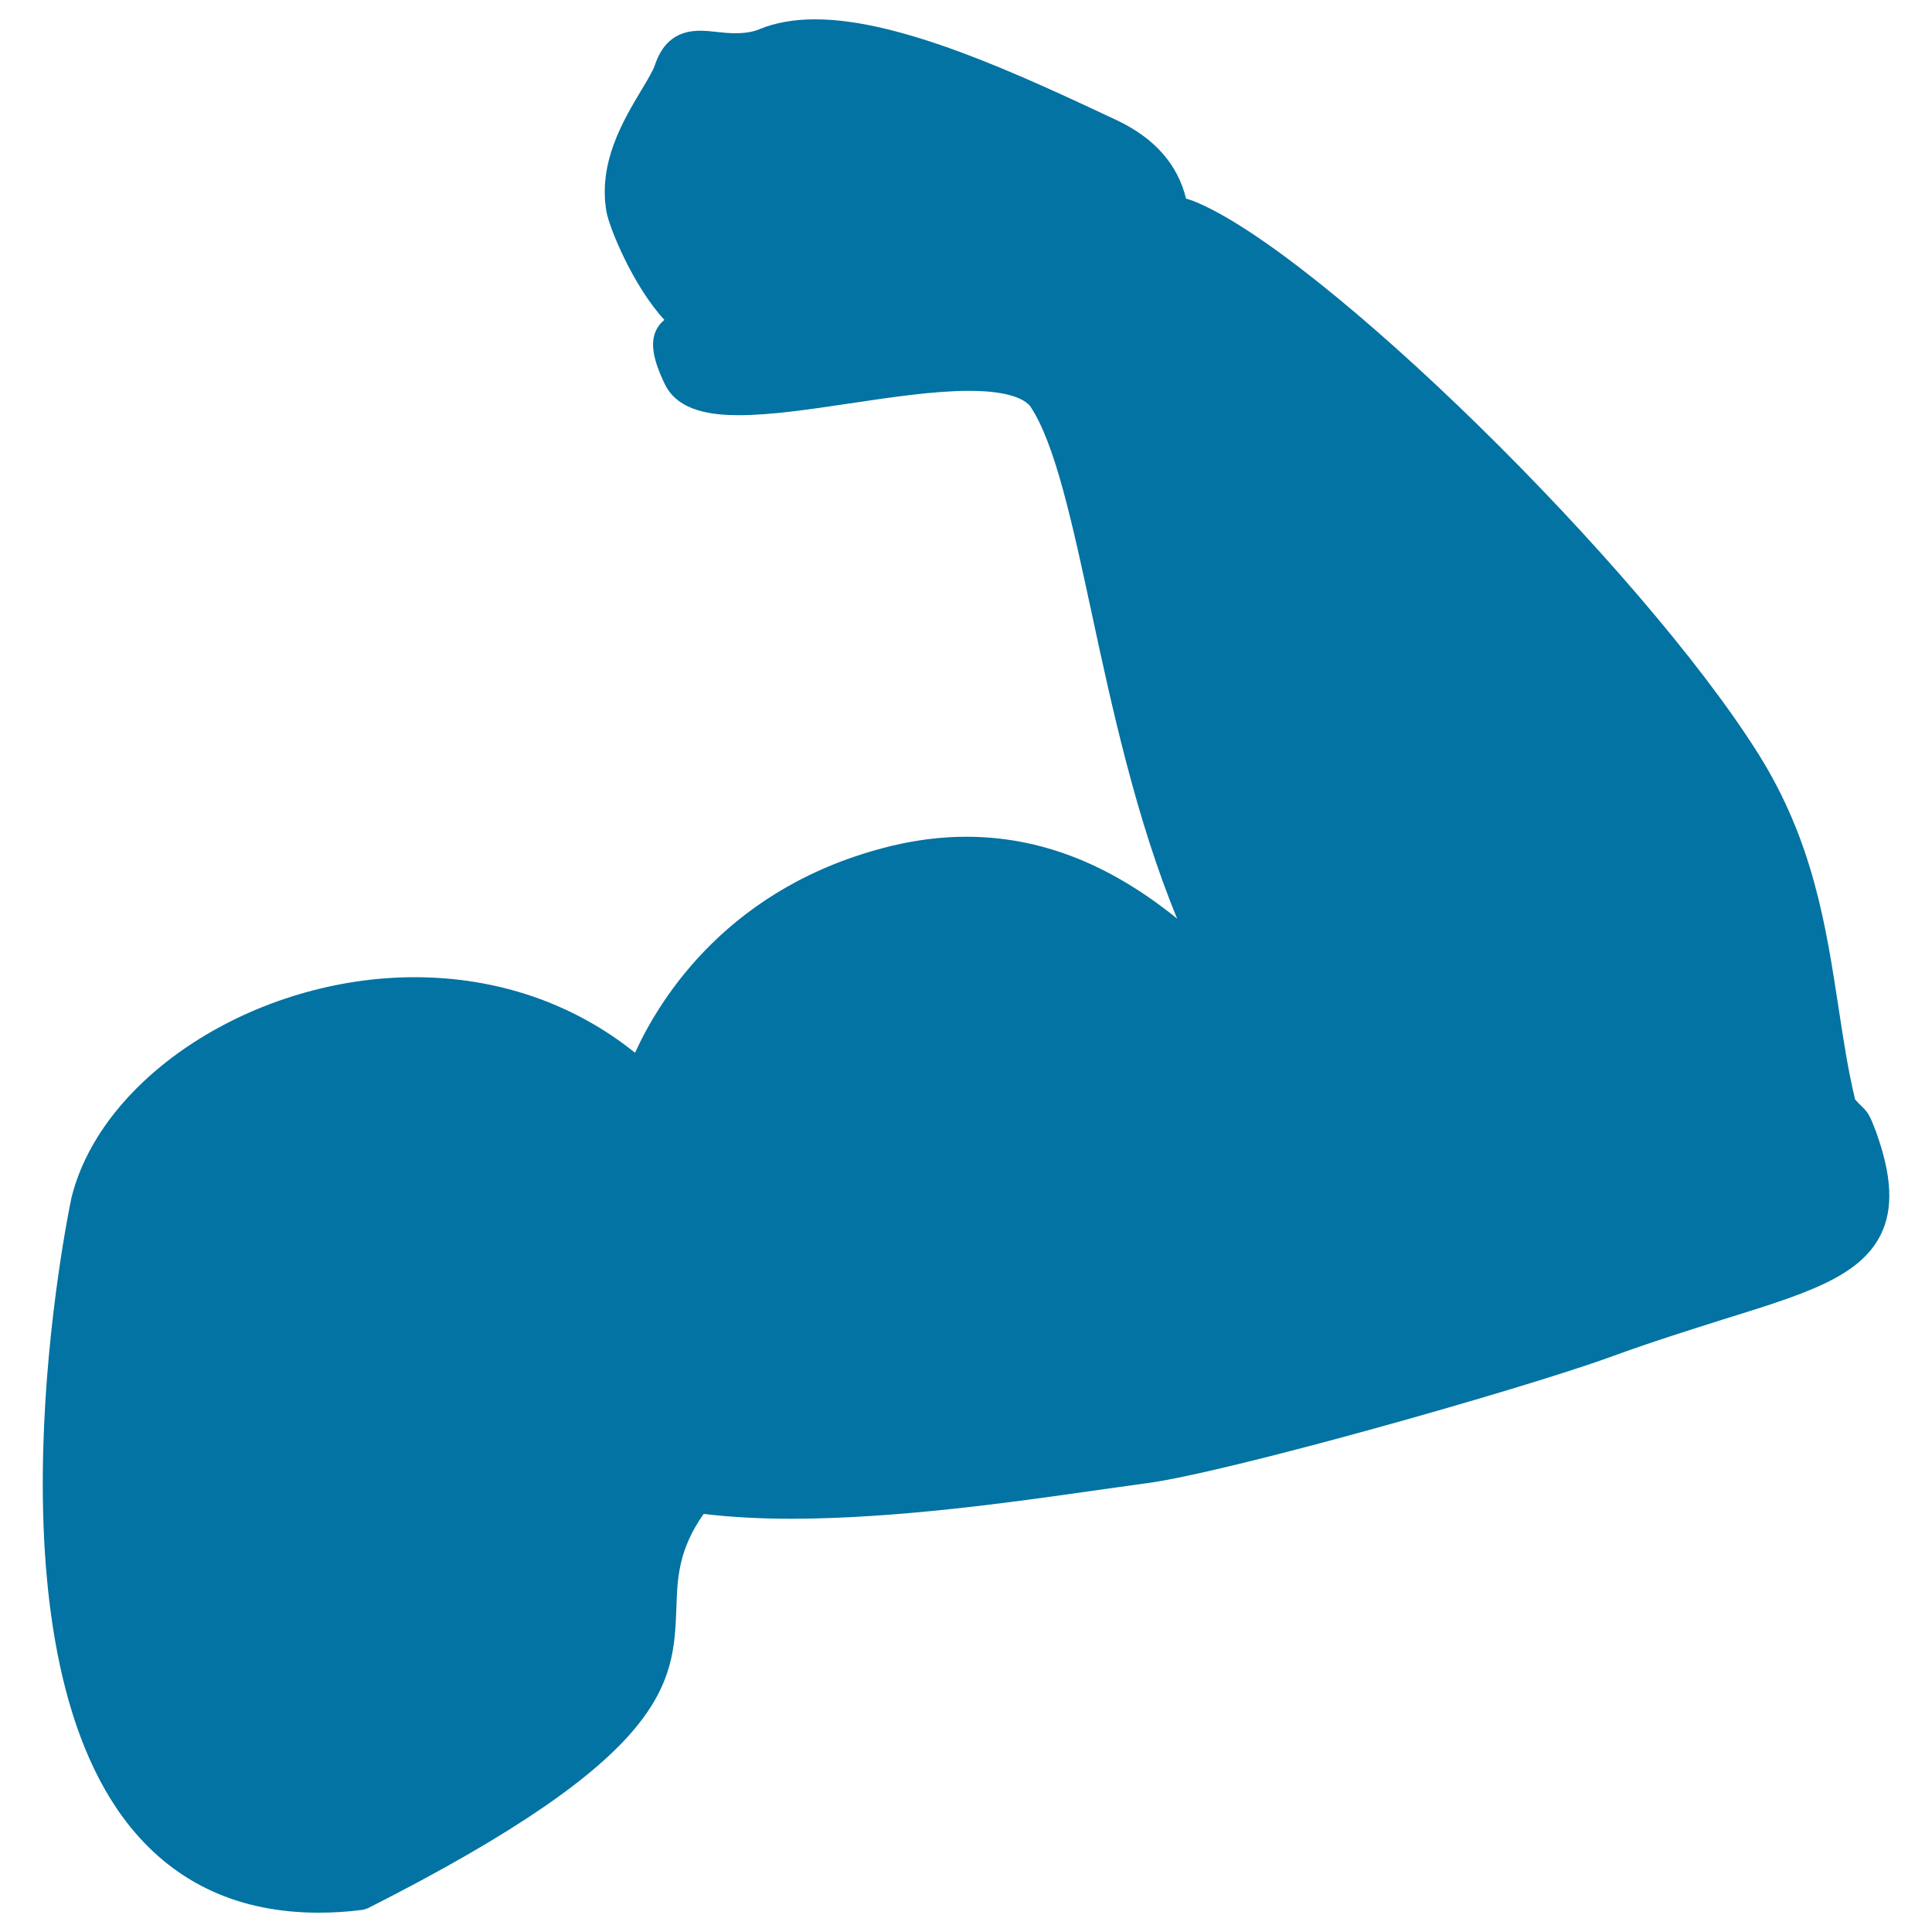
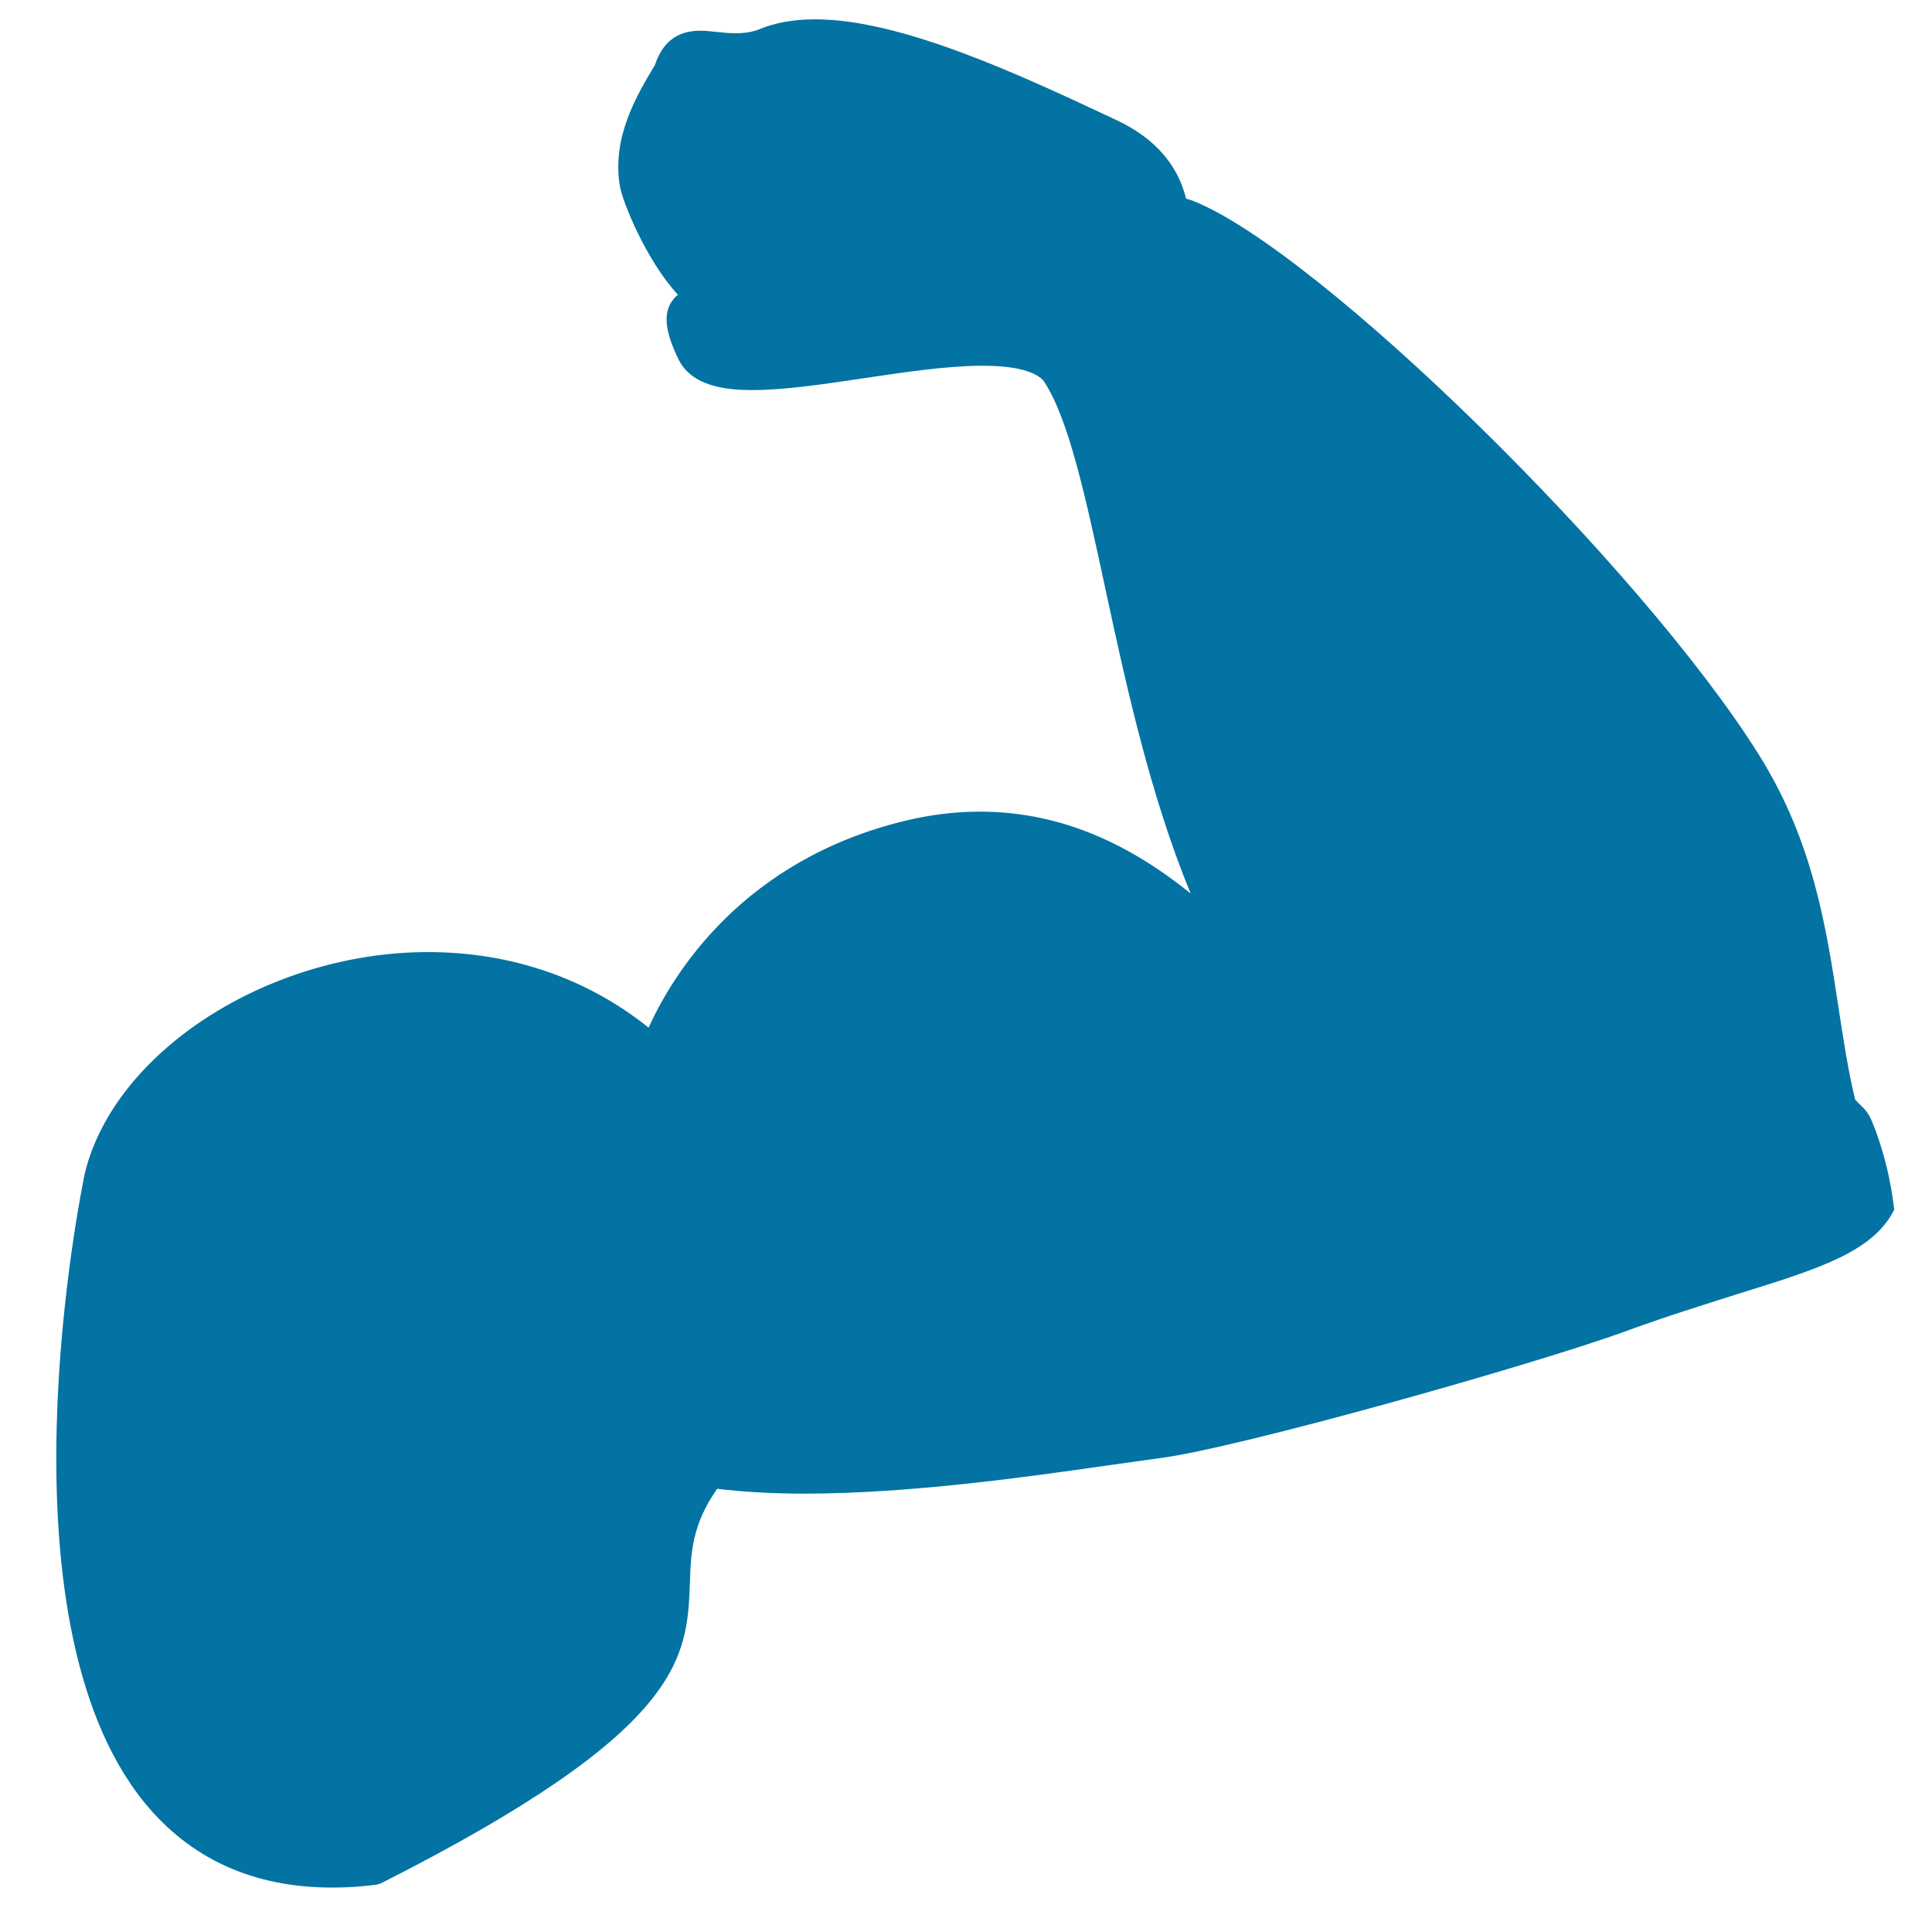
<svg xmlns="http://www.w3.org/2000/svg" viewBox="0 0 1000 1000" style="fill:#0273a2">
  <title>Biceps Of A Man SVG icon</title>
  <g>
    <g>
-       <path d="M971,585.7c-3-7.9-3.9-9.8-7.7-13.4c-0.7-0.7-1.7-1.6-3.1-3.2c-3.7-15.3-6.1-31.4-8.5-47c-6.5-42.6-13.2-86.6-41.4-131.6C849.2,293,682.3,129.6,617.6,104c-1.3-0.4-2.5-0.9-3.7-1.2c-4.3-17.6-16.2-31.2-35.5-40.4C528.6,39,466.8,10,421.9,10c-10.9,0-20.6,1.7-28.8,5.1c-3.3,1.4-7.4,2.1-12.5,2.1c-3.1,0-6.2-0.3-9-0.6c-3.3-0.4-6.4-0.7-9.2-0.7c-11.8,0-19.4,5.8-23.4,17.7c-1,3-3.7,7.5-7,13c-9.5,15.9-22.5,37.6-18.1,63c1.4,8,13.6,38.2,30,56c-1.6,1.2-2.8,2.7-3.8,4.4c-3.7,6.5-2.5,15.4,4,28.8c6.9,14.4,25.2,16.1,38.3,16.1c16.3,0,36.1-2.9,57.5-6.1c21.4-3.2,43.6-6.5,61.6-6.5c20.9,0,28.8,4.4,31.7,7.9c12.9,19.2,21.7,60,32,107.8c10.3,47.9,23,106.5,44.1,157.5c-35.2-28.5-71-42.4-109.2-42.4c-12.6,0-25.6,1.6-38.5,4.7c-84,20.3-120,78.8-132.9,107.1c-31.9-25.6-71.3-39.1-114.1-39.1c-82.3,0-162,51.1-177.6,114.1c-2,9.3-47.2,229.9,30.6,325.9c23.8,29.3,56.5,44.2,97.3,44.2c7.2,0,14.7-0.4,23-1.5l2.5-0.8c156.8-79.4,158.2-116.4,159.7-155.6c0.5-15.4,1.1-30,14.1-48.5c13.3,1.6,28.6,2.5,45.2,2.5c54.4,0,115.6-8.7,156.2-14.5c10.6-1.5,19.9-2.8,27.2-3.8c40.7-5.1,195.2-48.8,241.2-65.6c21.6-7.9,41-13.9,58-19.3c42.5-13.2,70.6-21.9,81.5-43.9C980.1,625.6,979.3,608.7,971,585.7z" />
+       <path d="M971,585.7c-3-7.9-3.9-9.8-7.7-13.4c-0.7-0.7-1.7-1.6-3.1-3.2c-3.7-15.3-6.1-31.4-8.5-47c-6.5-42.6-13.2-86.6-41.4-131.6C849.2,293,682.3,129.6,617.6,104c-1.3-0.4-2.5-0.9-3.7-1.2c-4.3-17.6-16.2-31.2-35.5-40.4C528.6,39,466.8,10,421.9,10c-10.9,0-20.6,1.7-28.8,5.1c-3.3,1.4-7.4,2.1-12.5,2.1c-3.1,0-6.2-0.3-9-0.6c-3.3-0.4-6.4-0.7-9.2-0.7c-11.8,0-19.4,5.8-23.4,17.7c-9.5,15.9-22.5,37.6-18.1,63c1.4,8,13.6,38.2,30,56c-1.6,1.2-2.8,2.7-3.8,4.4c-3.7,6.5-2.5,15.4,4,28.8c6.9,14.4,25.2,16.1,38.3,16.1c16.3,0,36.1-2.9,57.5-6.1c21.4-3.2,43.6-6.5,61.6-6.5c20.9,0,28.8,4.4,31.7,7.9c12.9,19.2,21.7,60,32,107.8c10.3,47.9,23,106.5,44.1,157.5c-35.2-28.5-71-42.4-109.2-42.4c-12.6,0-25.6,1.6-38.5,4.7c-84,20.3-120,78.8-132.9,107.1c-31.9-25.6-71.3-39.1-114.1-39.1c-82.3,0-162,51.1-177.6,114.1c-2,9.3-47.2,229.9,30.6,325.9c23.8,29.3,56.5,44.2,97.3,44.2c7.2,0,14.7-0.4,23-1.5l2.5-0.8c156.8-79.4,158.2-116.4,159.7-155.6c0.5-15.4,1.1-30,14.1-48.5c13.3,1.6,28.6,2.5,45.2,2.5c54.4,0,115.6-8.7,156.2-14.5c10.6-1.5,19.9-2.8,27.2-3.8c40.7-5.1,195.2-48.8,241.2-65.6c21.6-7.9,41-13.9,58-19.3c42.5-13.2,70.6-21.9,81.5-43.9C980.1,625.6,979.3,608.7,971,585.7z" />
    </g>
  </g>
</svg>